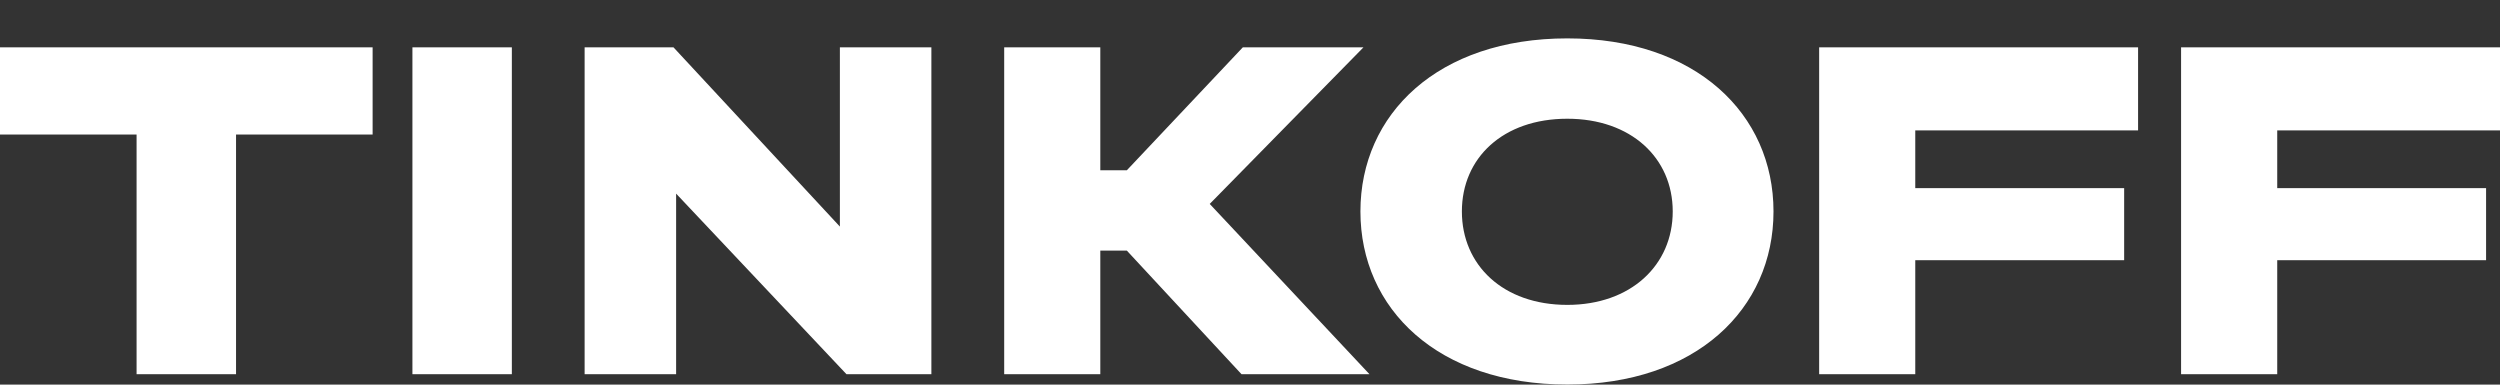
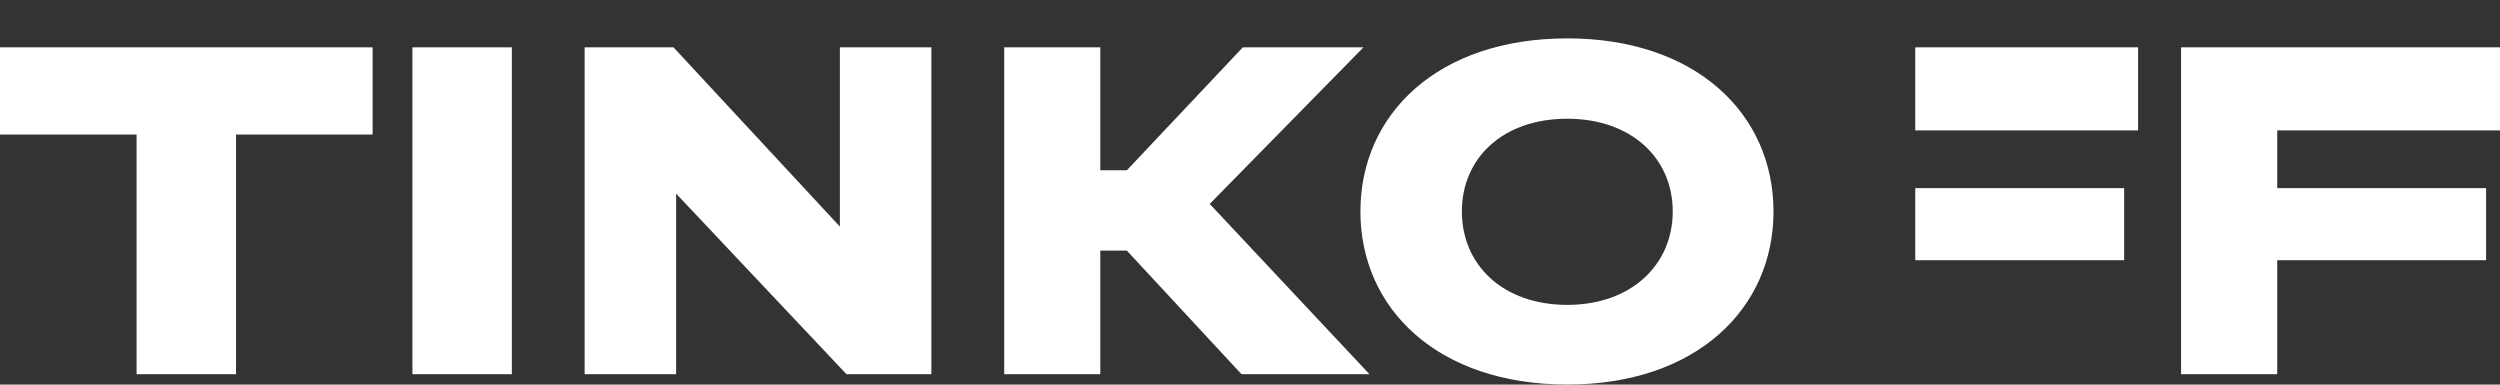
<svg xmlns="http://www.w3.org/2000/svg" width="65" height="10" viewBox="0 0 65 10" fill="none">
  <rect x="0" y="0" width="65" height="10" fill="#333333" stroke="none" />
-   <path d="M6.137 9.73V3.498H9.688V1.23H0V3.498H3.551V9.73H6.137ZM13.308 1.23H10.723V9.73H13.308V1.23ZM15.2 1.23V9.73H17.579V5.034L22.009 9.73H24.216V1.23H21.837V5.891L17.51 1.23H15.2ZM29.298 6.516L32.28 9.73H35.607L31.453 5.302L35.451 1.23H32.314L29.298 4.427H28.608V1.23H26.109V9.73H28.608V6.516H29.298ZM40.75 0.998C37.388 0.998 35.371 2.962 35.371 5.498C35.371 8.034 37.388 9.998 40.75 9.998C44.095 9.998 46.111 8.034 46.111 5.498C46.111 2.962 44.095 0.998 40.75 0.998ZM40.75 7.927C39.078 7.927 38.009 6.891 38.009 5.498C38.009 4.105 39.078 3.087 40.75 3.087C42.405 3.087 43.491 4.105 43.491 5.498C43.491 6.891 42.405 7.927 40.75 7.927ZM55.59 1.23H47.298V9.73H49.797V6.766H55.228V4.891H49.797V3.391H55.59V1.23ZM65 1.23H56.708V9.73H59.208V6.766H64.638V4.891H59.208V3.391H65V1.23Z" fill="white" />
+   <path d="M6.137 9.73V3.498H9.688V1.23H0V3.498H3.551V9.73H6.137ZM13.308 1.23H10.723V9.73H13.308V1.23ZM15.2 1.23V9.73H17.579V5.034L22.009 9.73H24.216V1.23H21.837V5.891L17.51 1.23H15.2ZM29.298 6.516L32.28 9.73H35.607L31.453 5.302L35.451 1.23H32.314L29.298 4.427H28.608V1.23H26.109V9.73H28.608V6.516H29.298ZM40.75 0.998C37.388 0.998 35.371 2.962 35.371 5.498C35.371 8.034 37.388 9.998 40.75 9.998C44.095 9.998 46.111 8.034 46.111 5.498C46.111 2.962 44.095 0.998 40.75 0.998ZM40.75 7.927C39.078 7.927 38.009 6.891 38.009 5.498C38.009 4.105 39.078 3.087 40.75 3.087C42.405 3.087 43.491 4.105 43.491 5.498C43.491 6.891 42.405 7.927 40.75 7.927ZM55.59 1.23H47.298H49.797V6.766H55.228V4.891H49.797V3.391H55.59V1.23ZM65 1.23H56.708V9.73H59.208V6.766H64.638V4.891H59.208V3.391H65V1.23Z" fill="white" />
</svg>